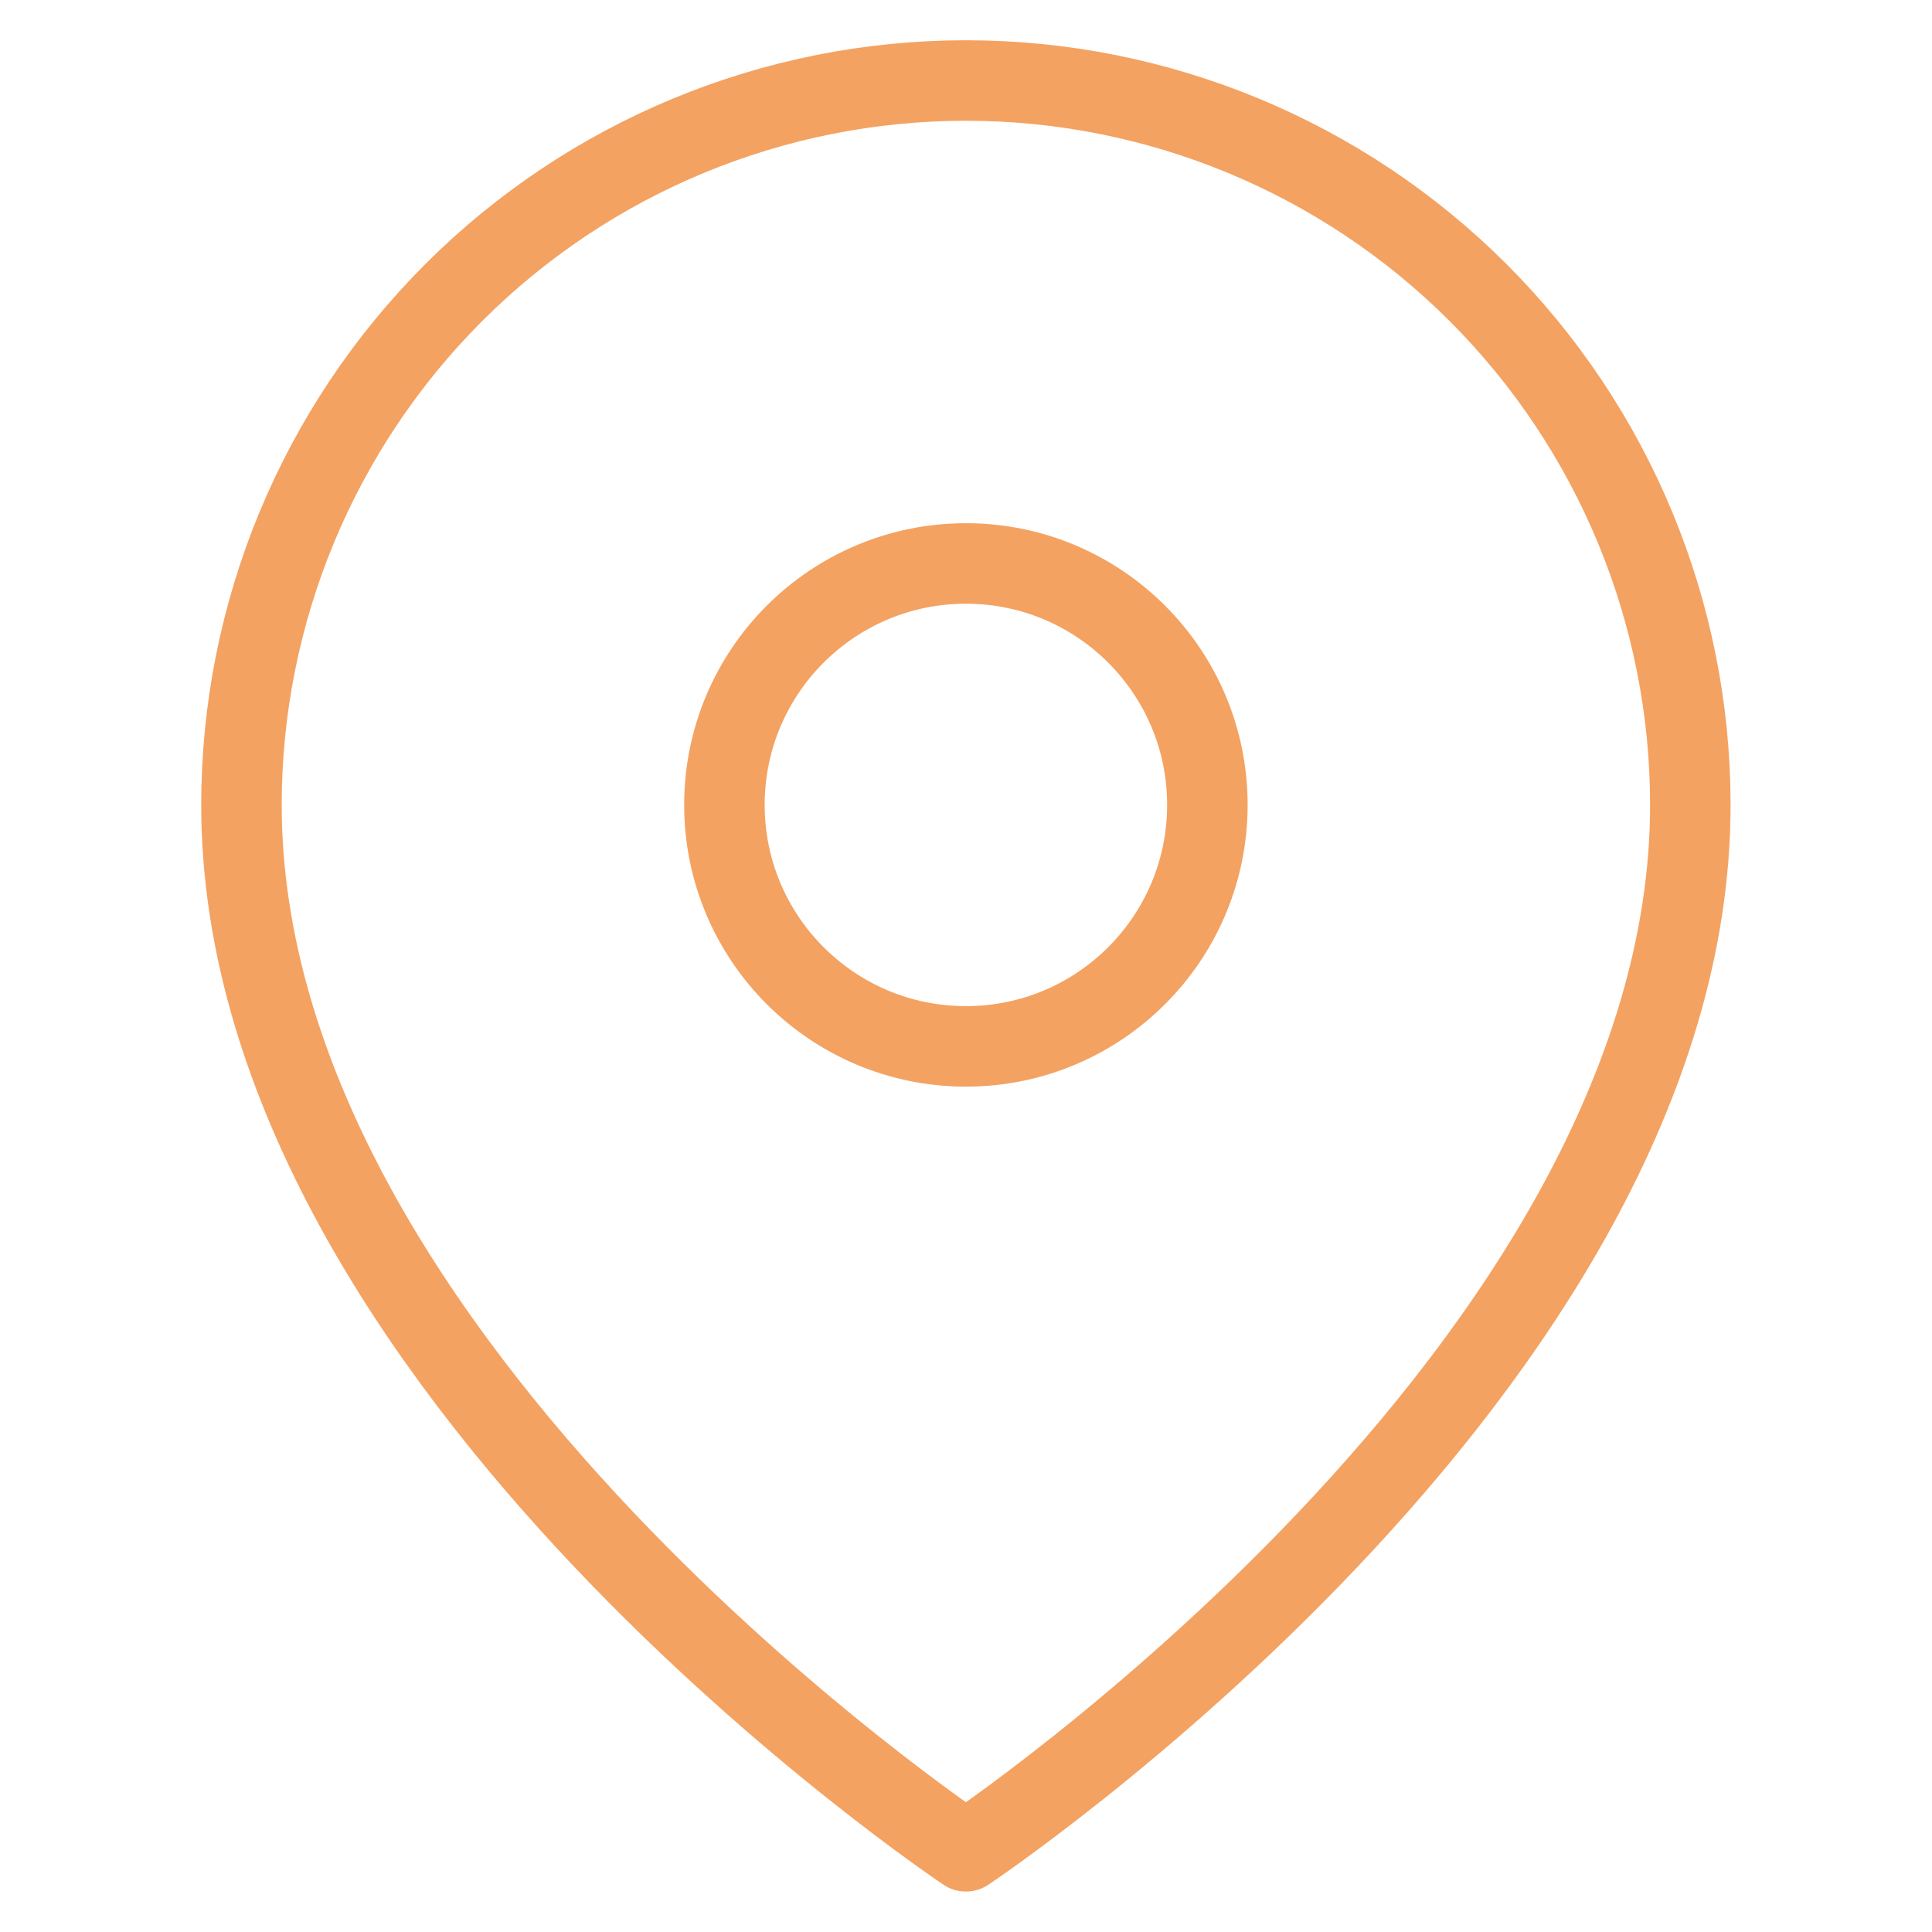
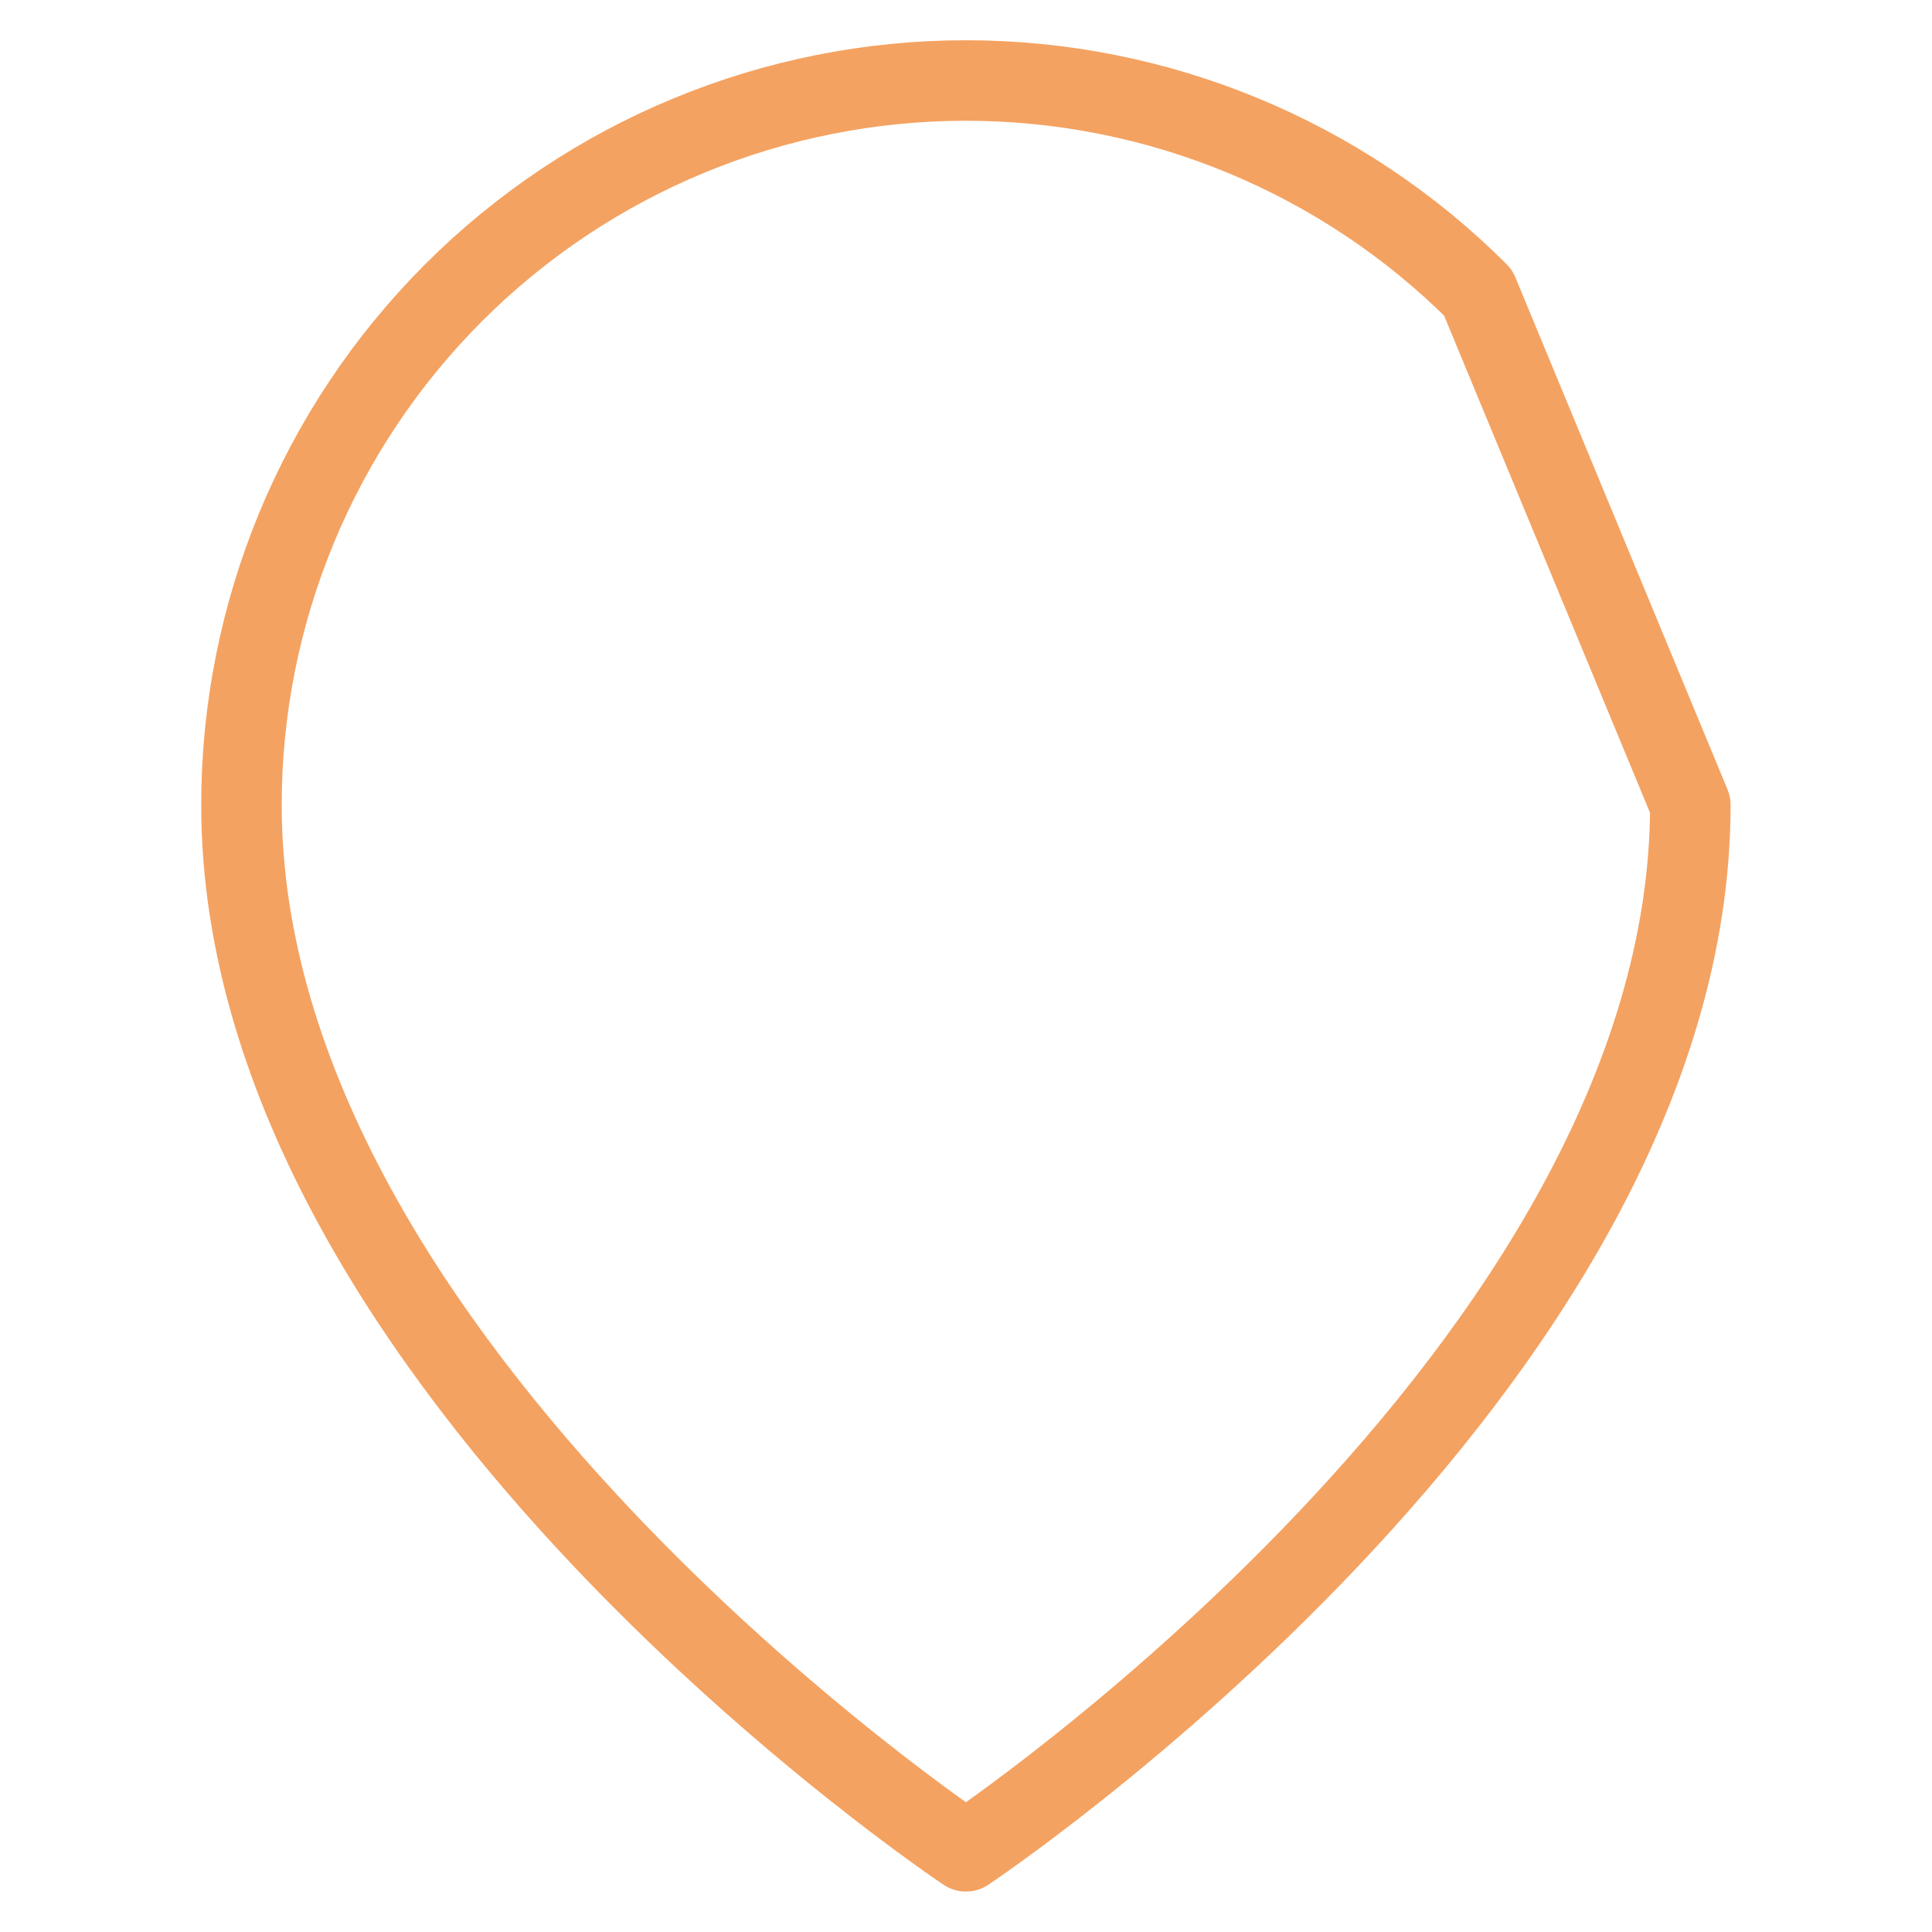
<svg xmlns="http://www.w3.org/2000/svg" viewBox="0 0 48.00 48.00" data-guides="{&quot;vertical&quot;:[],&quot;horizontal&quot;:[]}">
-   <path fill="none" stroke="#f4a261" fill-opacity="1" stroke-width="2" stroke-opacity="1" stroke-linecap="round" stroke-linejoin="round" id="tSvg177ec3db32b" title="Path 5" d="M41.996 19.998C41.996 33.997 23.998 45.995 23.998 45.995C23.998 45.995 5.999 33.997 5.999 19.998C5.999 15.225 7.896 10.647 11.271 7.271C14.646 3.896 19.224 2 23.998 2C28.771 2 33.349 3.896 36.724 7.271C40.099 10.647 41.996 15.225 41.996 19.998Z" />
-   <path fill="none" stroke="#f4a261" fill-opacity="1" stroke-width="2" stroke-opacity="1" stroke-linecap="round" stroke-linejoin="round" id="tSvgf9b4ae85c0" title="Path 6" d="M23.998 25.997C27.311 25.997 29.997 23.311 29.997 19.998C29.997 16.685 27.311 13.999 23.998 13.999C20.684 13.999 17.998 16.685 17.998 19.998C17.998 23.311 20.684 25.997 23.998 25.997Z" />
+   <path fill="none" stroke="#f4a261" fill-opacity="1" stroke-width="2" stroke-opacity="1" stroke-linecap="round" stroke-linejoin="round" id="tSvg177ec3db32b" title="Path 5" d="M41.996 19.998C41.996 33.997 23.998 45.995 23.998 45.995C23.998 45.995 5.999 33.997 5.999 19.998C5.999 15.225 7.896 10.647 11.271 7.271C14.646 3.896 19.224 2 23.998 2C28.771 2 33.349 3.896 36.724 7.271Z" />
  <defs />
</svg>